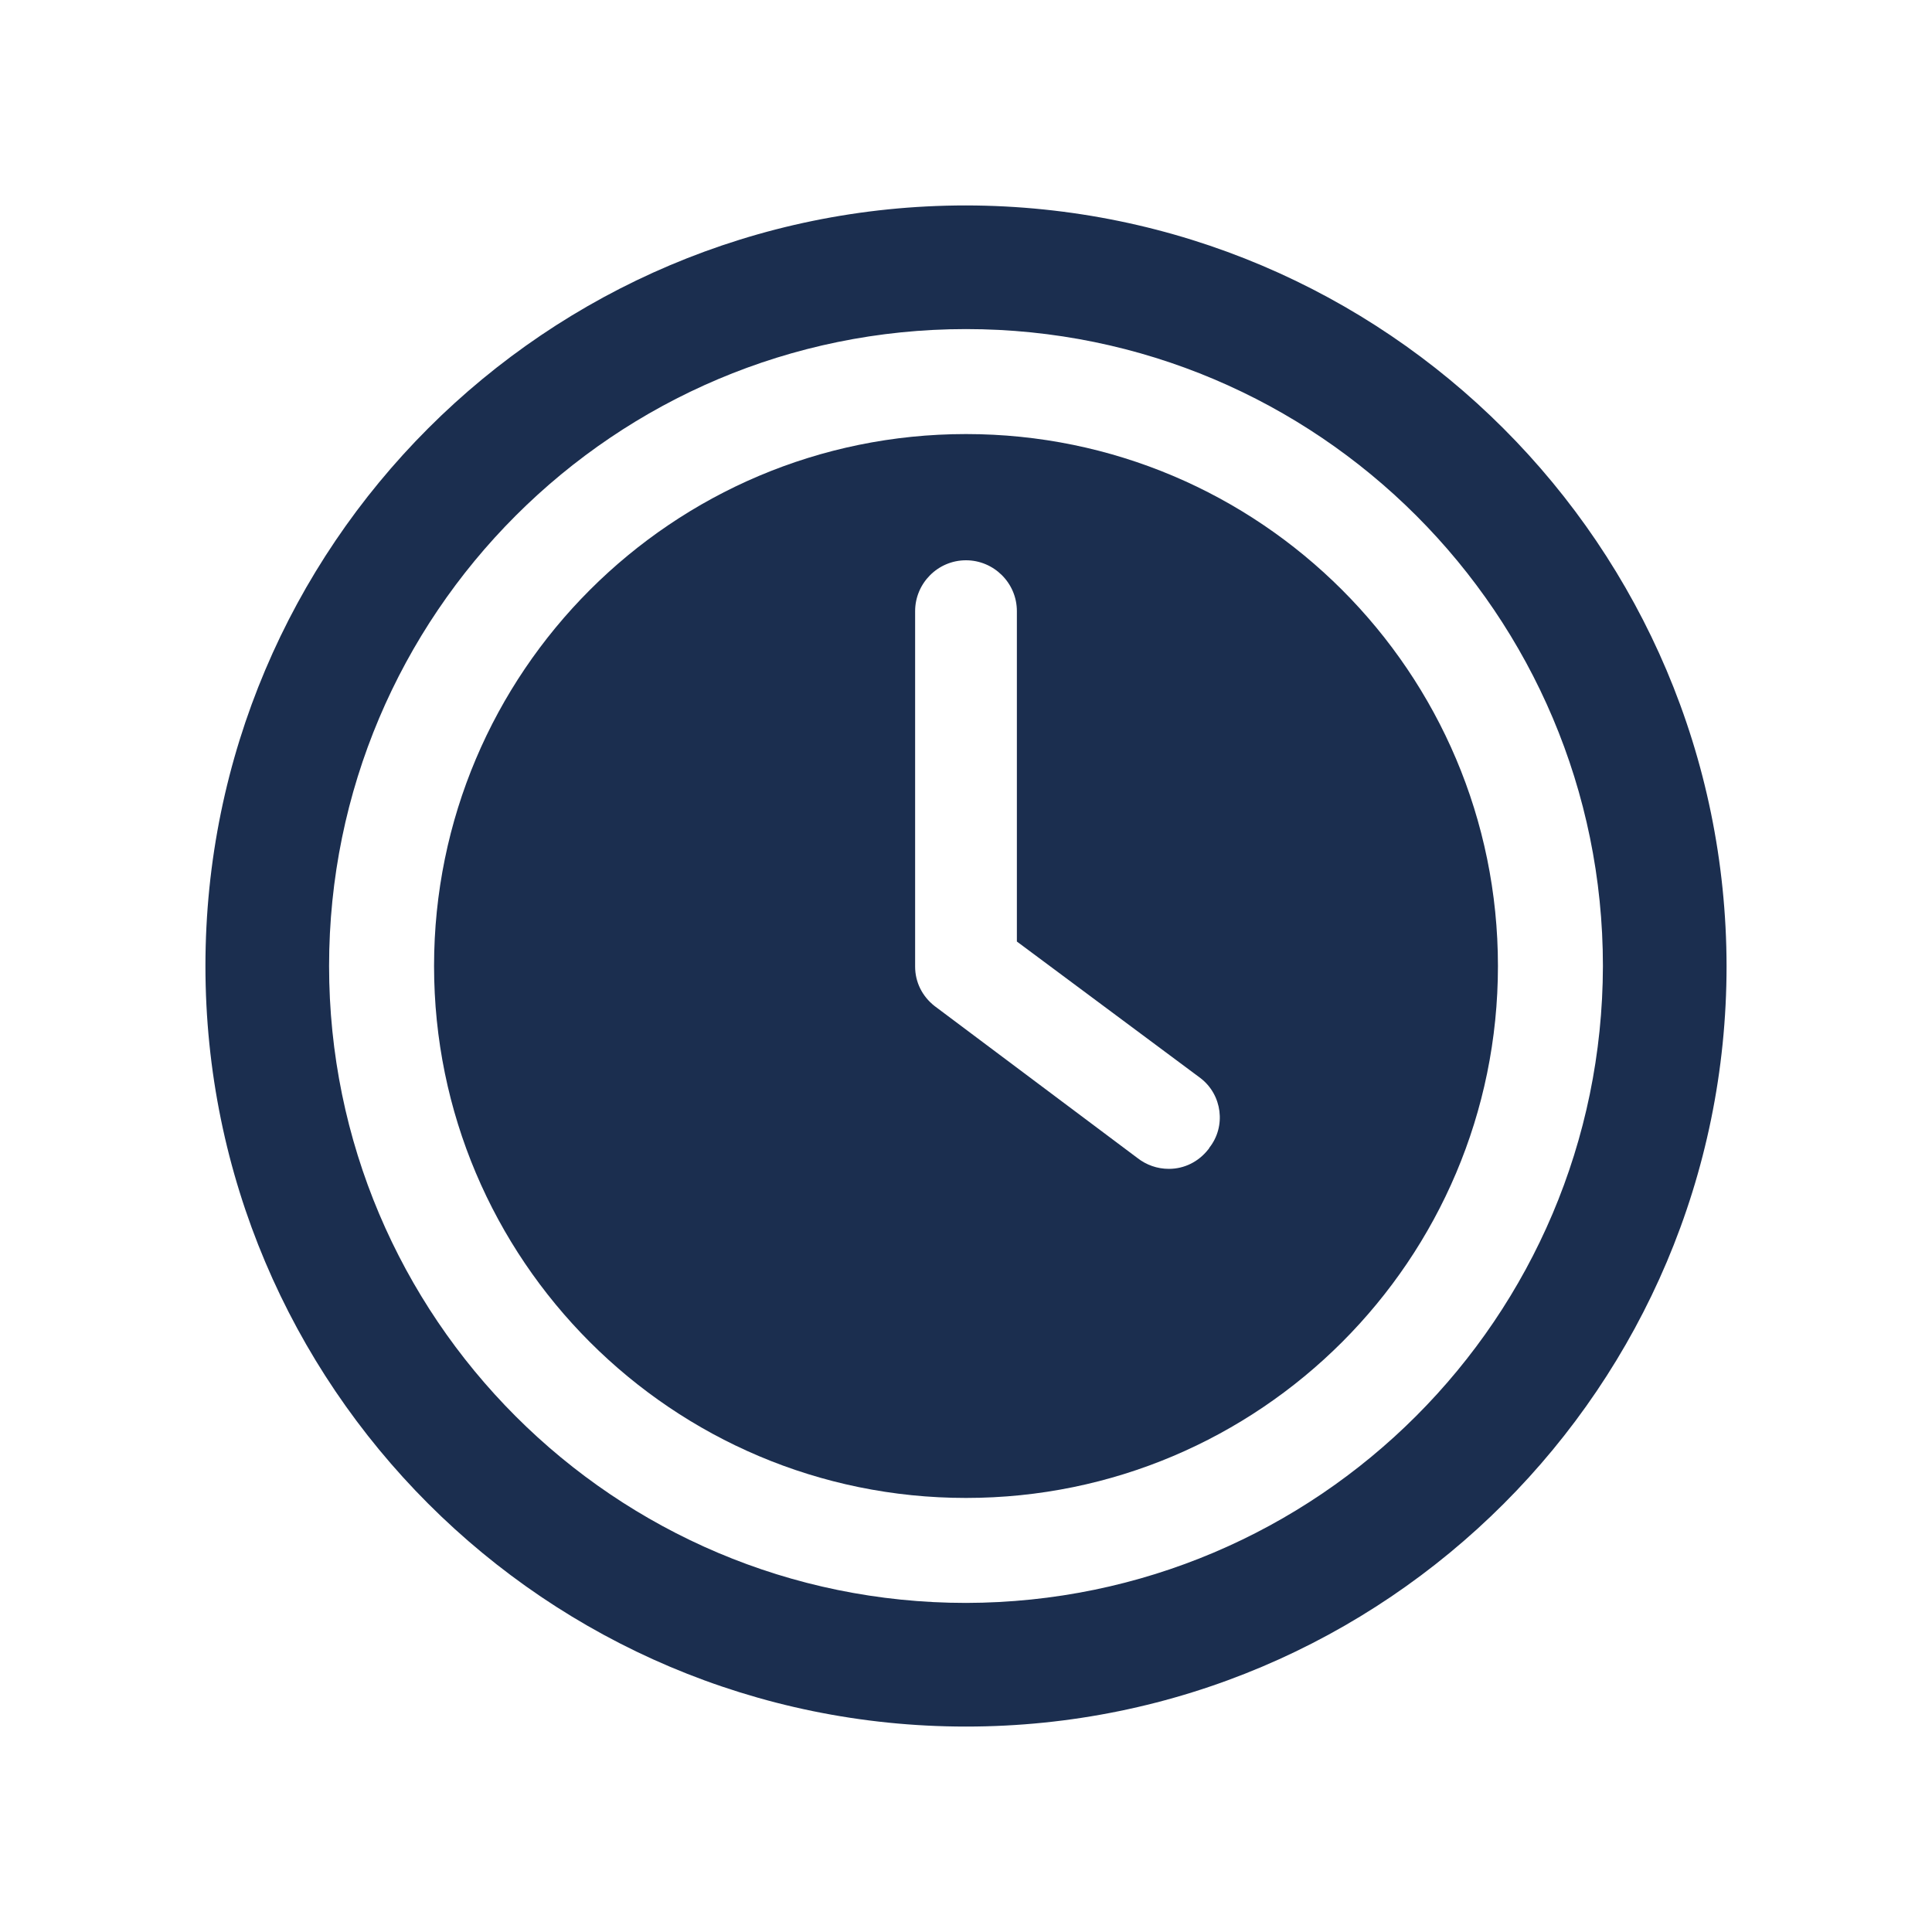
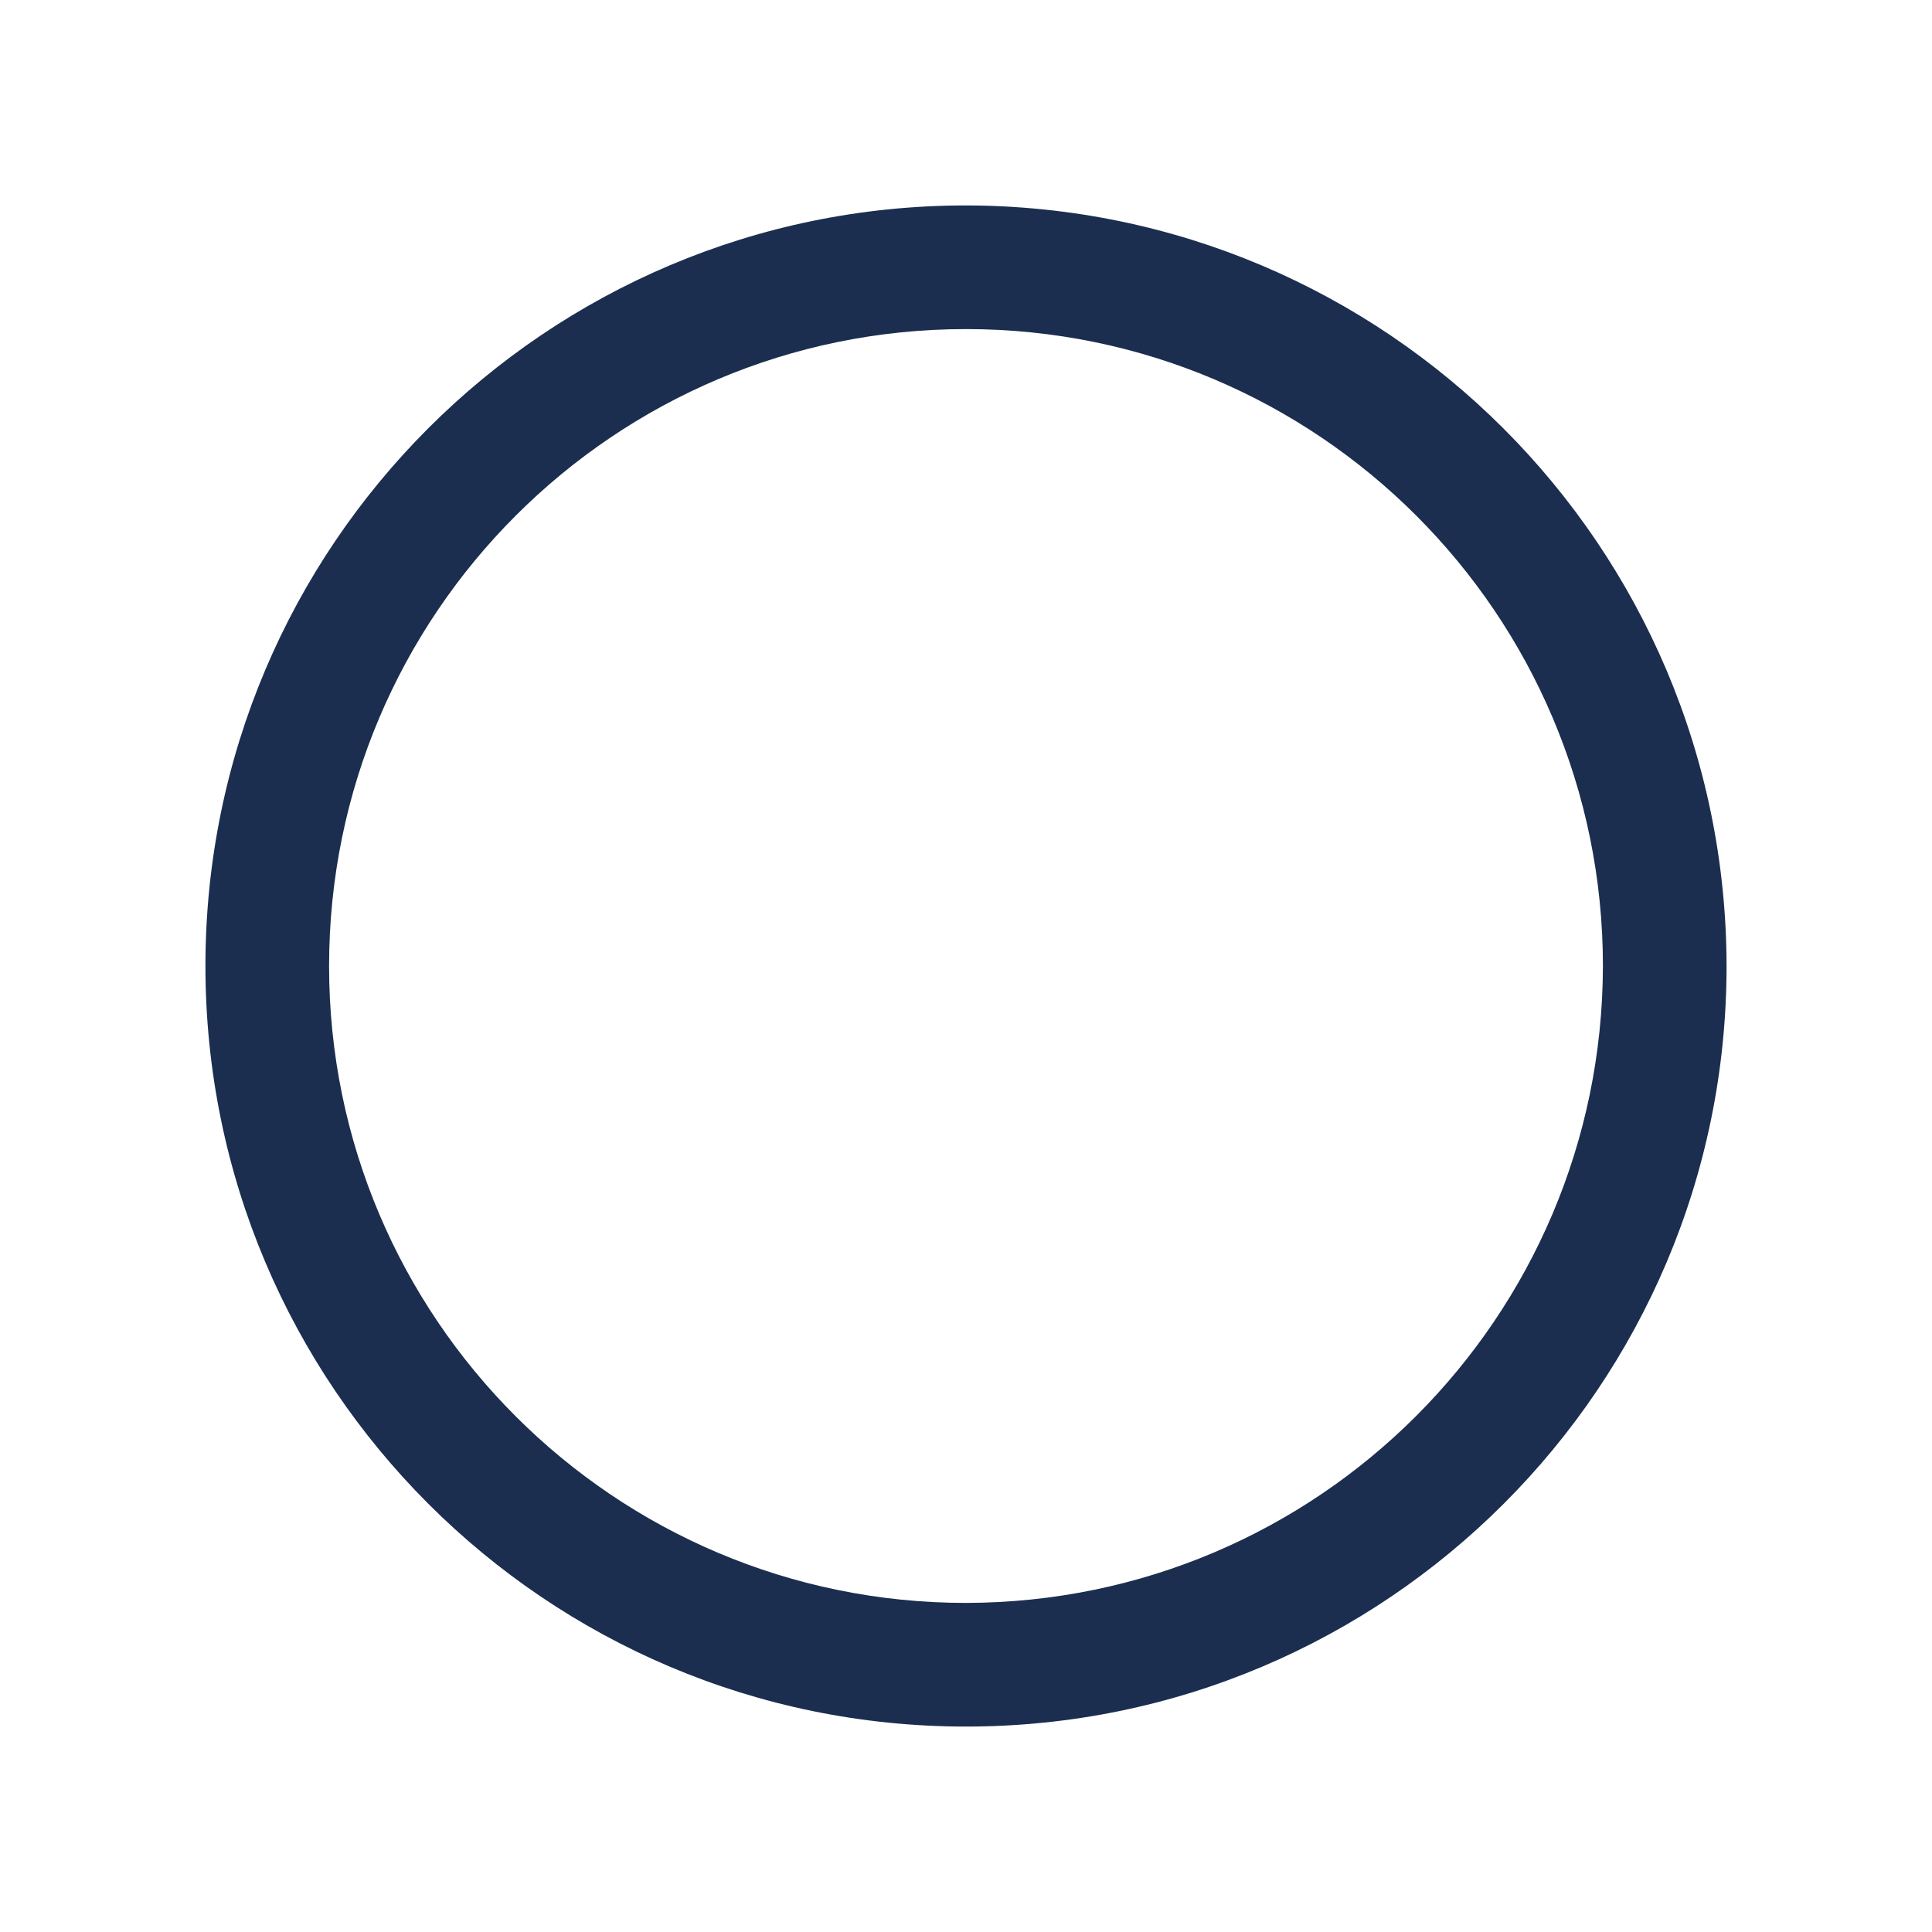
<svg xmlns="http://www.w3.org/2000/svg" id="Layer_1" x="0px" y="0px" viewBox="0 0 300 300" style="enable-background:new 0 0 300 300;" xml:space="preserve">
  <style type="text/css">	.st0{fill:#1B2E4F;}</style>
  <g id="Layer_2_00000059307576246500023670000008225613395700592575_">
-     <path class="st0" d="M150,67.4c-45.6,0-82.6,37-82.6,82.6s37,82.6,82.6,82.6s82.6-37,82.6-82.6C232.6,104.4,195.6,67.4,150,67.4z   M187.6,178.5c-1.5,1.9-3.7,3-6.1,3c-1.8,0-3.5-0.6-4.9-1.7l-31.5-23.6c-1.9-1.5-3-3.7-3-6.1V94.9c0-4.3,3.5-7.9,7.9-7.9  c4.3,0,7.9,3.5,7.9,7.9v51.3l28.5,21.2c3.4,2.6,4,7.5,1.4,10.8C187.7,178.4,187.7,178.4,187.6,178.5z" />
    <path class="st0" d="M150,31.9C84.8,31.9,31.9,84.8,31.9,150S84.8,268.1,150,268.1S268.1,215.2,268.1,150  C268,84.8,215.2,32,150,31.9z M150,248.9c-54.6,0-98.9-44.3-98.9-98.9S95.4,51.1,150,51.1s98.9,44.3,98.9,98.9  C248.8,204.6,204.6,248.8,150,248.9z" />
  </g>
</svg>